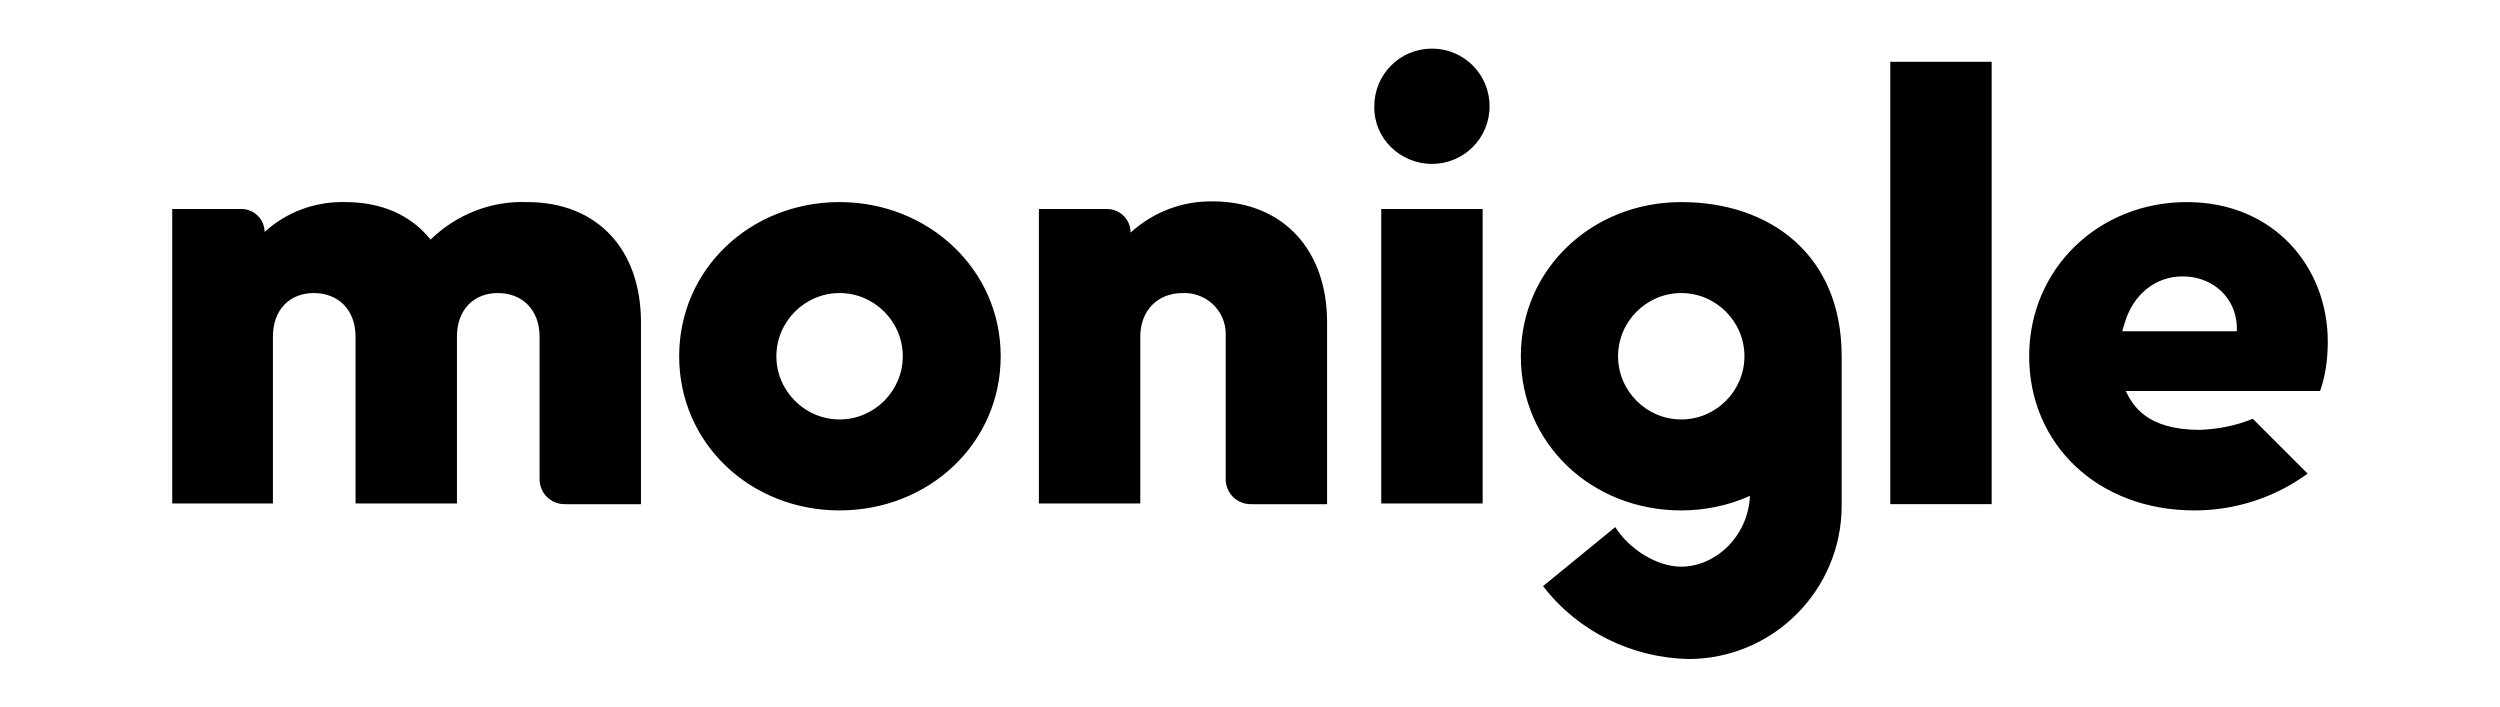
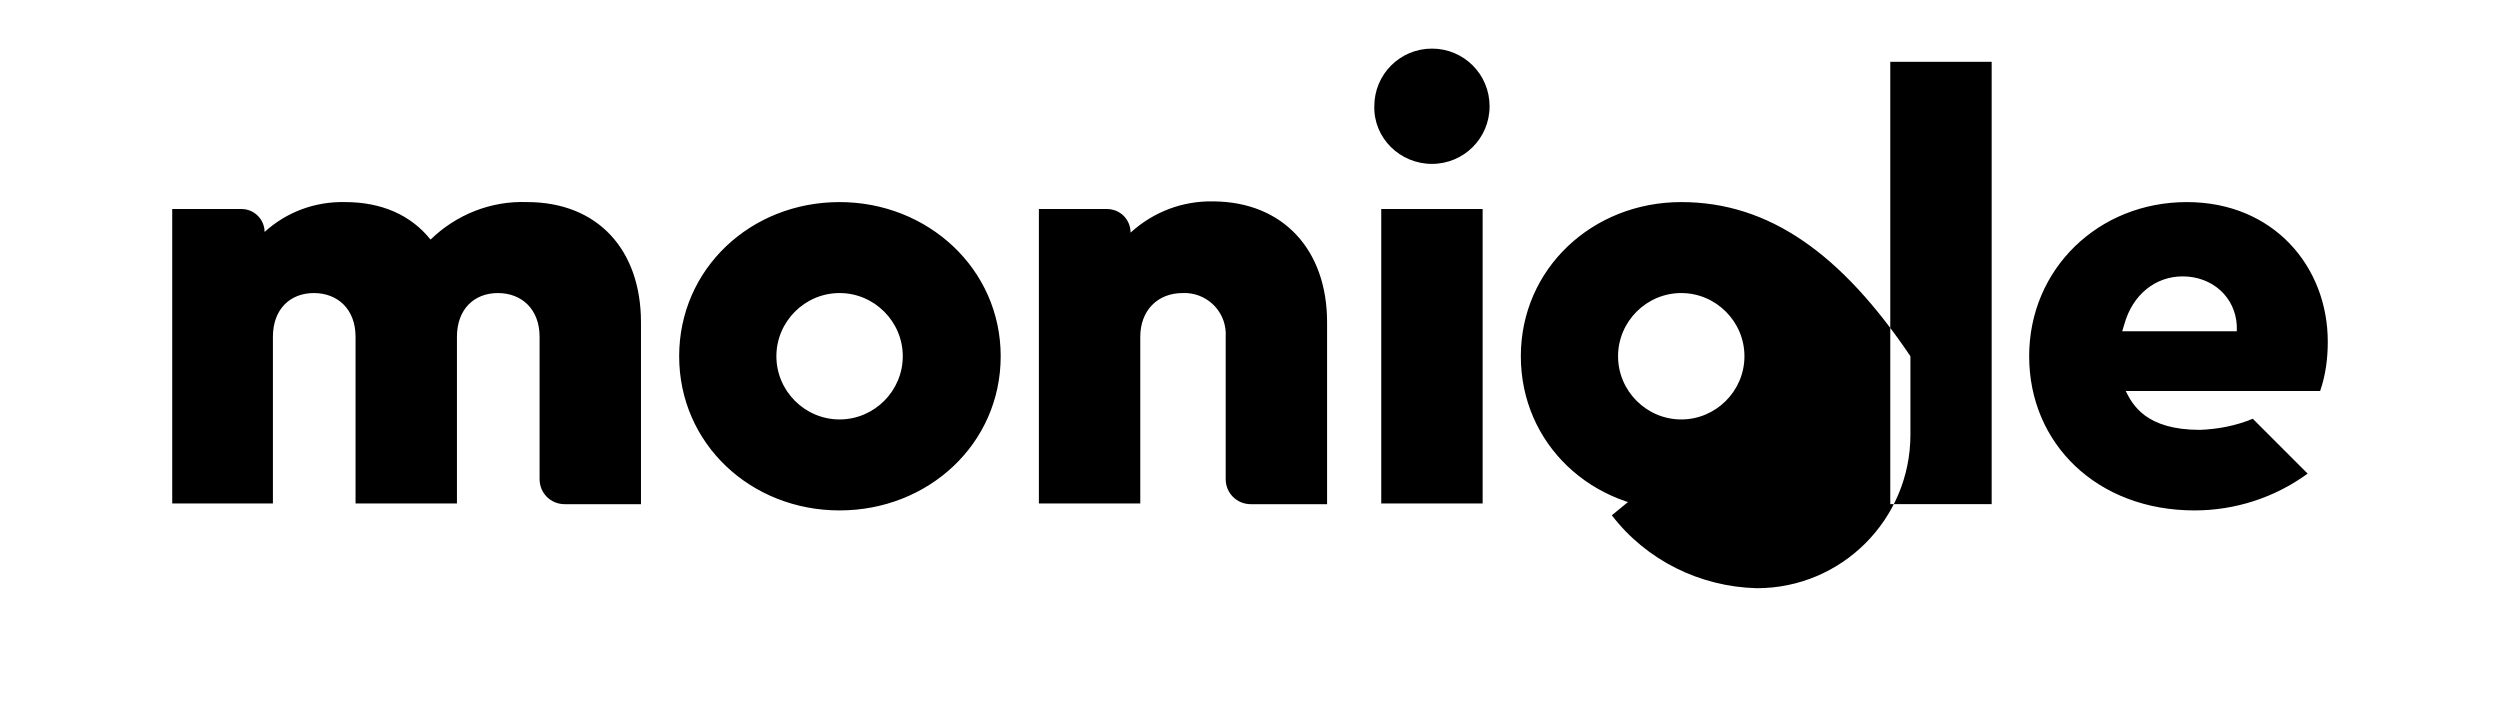
<svg xmlns="http://www.w3.org/2000/svg" version="1.1" id="Layer_1" x="0px" y="0px" viewBox="0 0 360 101.8" style="enable-background:new 0 0 360 101.8;" xml:space="preserve">
-   <path d="M120.9,29.1c-12.8,0-23.1,9.6-23.1,22.2s10.3,22.2,23.1,22.2s23.2-9.6,23.2-22.2S133.6,29.1,120.9,29.1z M120.9,60.4  c-5,0-9.1-4.1-9.1-9.1c0-5,4.1-9.1,9.1-9.1c5,0,9.1,4.1,9.1,9.1C130,56.3,125.9,60.4,120.9,60.4L120.9,60.4z M213.5,72.5h-14.6V30.1  h14.6V72.5z M206.2,23.6c4.6,0,8.3-3.7,8.3-8.3S210.8,7,206.2,7c-4.6,0-8.3,3.7-8.3,8.3c0,0,0,0,0,0  C197.8,19.9,201.6,23.6,206.2,23.6z M191.1,46.4v26.2h-11c-2,0-3.6-1.6-3.6-3.6v0V48.5c0.2-3.3-2.3-6.1-5.6-6.3c-0.2,0-0.4,0-0.6,0  c-3.6,0-6.1,2.5-6.1,6.3v24h-14.6V30.1h9.8c1.9,0,3.4,1.5,3.4,3.4l0,0c3.3-3,7.5-4.6,12-4.5C184.8,29.1,191.1,36,191.1,46.4z   M272.2,8.9h14.6v63.7h-14.6V8.9z M335.2,49.2c0-10.8-7.8-20.1-20.3-20.1c-12.7,0-22.7,9.6-22.7,22.2s9.8,22.2,23.8,22.2  c5.8,0,11.5-1.8,16.3-5.3l-7.9-7.9c-2.4,1-5,1.5-7.6,1.6c-7.8,0-9.7-3.6-10.7-5.6h28C334.9,54,335.2,51.6,335.2,49.2z M305.6,47.7  l0.3-1c1.2-4.3,4.5-6.9,8.4-6.9c4.3,0,7.6,3,7.8,7.1v0.8H305.6z M92.3,46.4v26.2h-11c-2,0-3.6-1.6-3.6-3.6l0,0V48.5  c0-4-2.6-6.3-6-6.3s-5.9,2.3-5.9,6.3v24H51.2v-24c0-4-2.6-6.3-6-6.3c-3.4,0-5.9,2.3-5.9,6.3v24H24.8V30.1h10c1.8,0,3.3,1.5,3.3,3.3  l0,0l0,0c3.2-2.9,7.3-4.4,11.6-4.3c5.3,0,9.5,1.9,12.3,5.4c3.7-3.6,8.7-5.6,13.9-5.4C86.1,29.1,92.3,36,92.3,46.4z M242.1,29.1  c-12.8,0-23.1,9.6-23.1,22.2s10.2,22.2,23.1,22.2c3.4,0,6.8-0.7,9.9-2.1c-0.3,6-5.1,10.2-9.9,10.2c-3.5,0-7.5-2.5-9.5-5.7l-10.4,8.5  c5,6.5,12.7,10.3,20.9,10.5c12.2,0,22.1-9.9,22.1-22.1V51.3C265.2,36.6,254.8,29.1,242.1,29.1z M242.1,60.4c-5,0-9.1-4.1-9.1-9.1  s4.1-9.1,9.1-9.1c5,0,9.1,4.1,9.1,9.1c0,0,0,0,0,0C251.2,56.3,247.1,60.4,242.1,60.4z" />
+   <path d="M120.9,29.1c-12.8,0-23.1,9.6-23.1,22.2s10.3,22.2,23.1,22.2s23.2-9.6,23.2-22.2S133.6,29.1,120.9,29.1z M120.9,60.4  c-5,0-9.1-4.1-9.1-9.1c0-5,4.1-9.1,9.1-9.1c5,0,9.1,4.1,9.1,9.1C130,56.3,125.9,60.4,120.9,60.4L120.9,60.4z M213.5,72.5h-14.6V30.1  h14.6V72.5z M206.2,23.6c4.6,0,8.3-3.7,8.3-8.3S210.8,7,206.2,7c-4.6,0-8.3,3.7-8.3,8.3c0,0,0,0,0,0  C197.8,19.9,201.6,23.6,206.2,23.6z M191.1,46.4v26.2h-11c-2,0-3.6-1.6-3.6-3.6v0V48.5c0.2-3.3-2.3-6.1-5.6-6.3c-0.2,0-0.4,0-0.6,0  c-3.6,0-6.1,2.5-6.1,6.3v24h-14.6V30.1h9.8c1.9,0,3.4,1.5,3.4,3.4l0,0c3.3-3,7.5-4.6,12-4.5C184.8,29.1,191.1,36,191.1,46.4z   M272.2,8.9h14.6v63.7h-14.6V8.9z M335.2,49.2c0-10.8-7.8-20.1-20.3-20.1c-12.7,0-22.7,9.6-22.7,22.2s9.8,22.2,23.8,22.2  c5.8,0,11.5-1.8,16.3-5.3l-7.9-7.9c-2.4,1-5,1.5-7.6,1.6c-7.8,0-9.7-3.6-10.7-5.6h28C334.9,54,335.2,51.6,335.2,49.2z M305.6,47.7  l0.3-1c1.2-4.3,4.5-6.9,8.4-6.9c4.3,0,7.6,3,7.8,7.1v0.8H305.6z M92.3,46.4v26.2h-11c-2,0-3.6-1.6-3.6-3.6l0,0V48.5  c0-4-2.6-6.3-6-6.3s-5.9,2.3-5.9,6.3v24H51.2v-24c0-4-2.6-6.3-6-6.3c-3.4,0-5.9,2.3-5.9,6.3v24H24.8V30.1h10c1.8,0,3.3,1.5,3.3,3.3  l0,0l0,0c3.2-2.9,7.3-4.4,11.6-4.3c5.3,0,9.5,1.9,12.3,5.4c3.7-3.6,8.7-5.6,13.9-5.4C86.1,29.1,92.3,36,92.3,46.4z M242.1,29.1  c-12.8,0-23.1,9.6-23.1,22.2s10.2,22.2,23.1,22.2c3.4,0,6.8-0.7,9.9-2.1c-3.5,0-7.5-2.5-9.5-5.7l-10.4,8.5  c5,6.5,12.7,10.3,20.9,10.5c12.2,0,22.1-9.9,22.1-22.1V51.3C265.2,36.6,254.8,29.1,242.1,29.1z M242.1,60.4c-5,0-9.1-4.1-9.1-9.1  s4.1-9.1,9.1-9.1c5,0,9.1,4.1,9.1,9.1c0,0,0,0,0,0C251.2,56.3,247.1,60.4,242.1,60.4z" />
</svg>